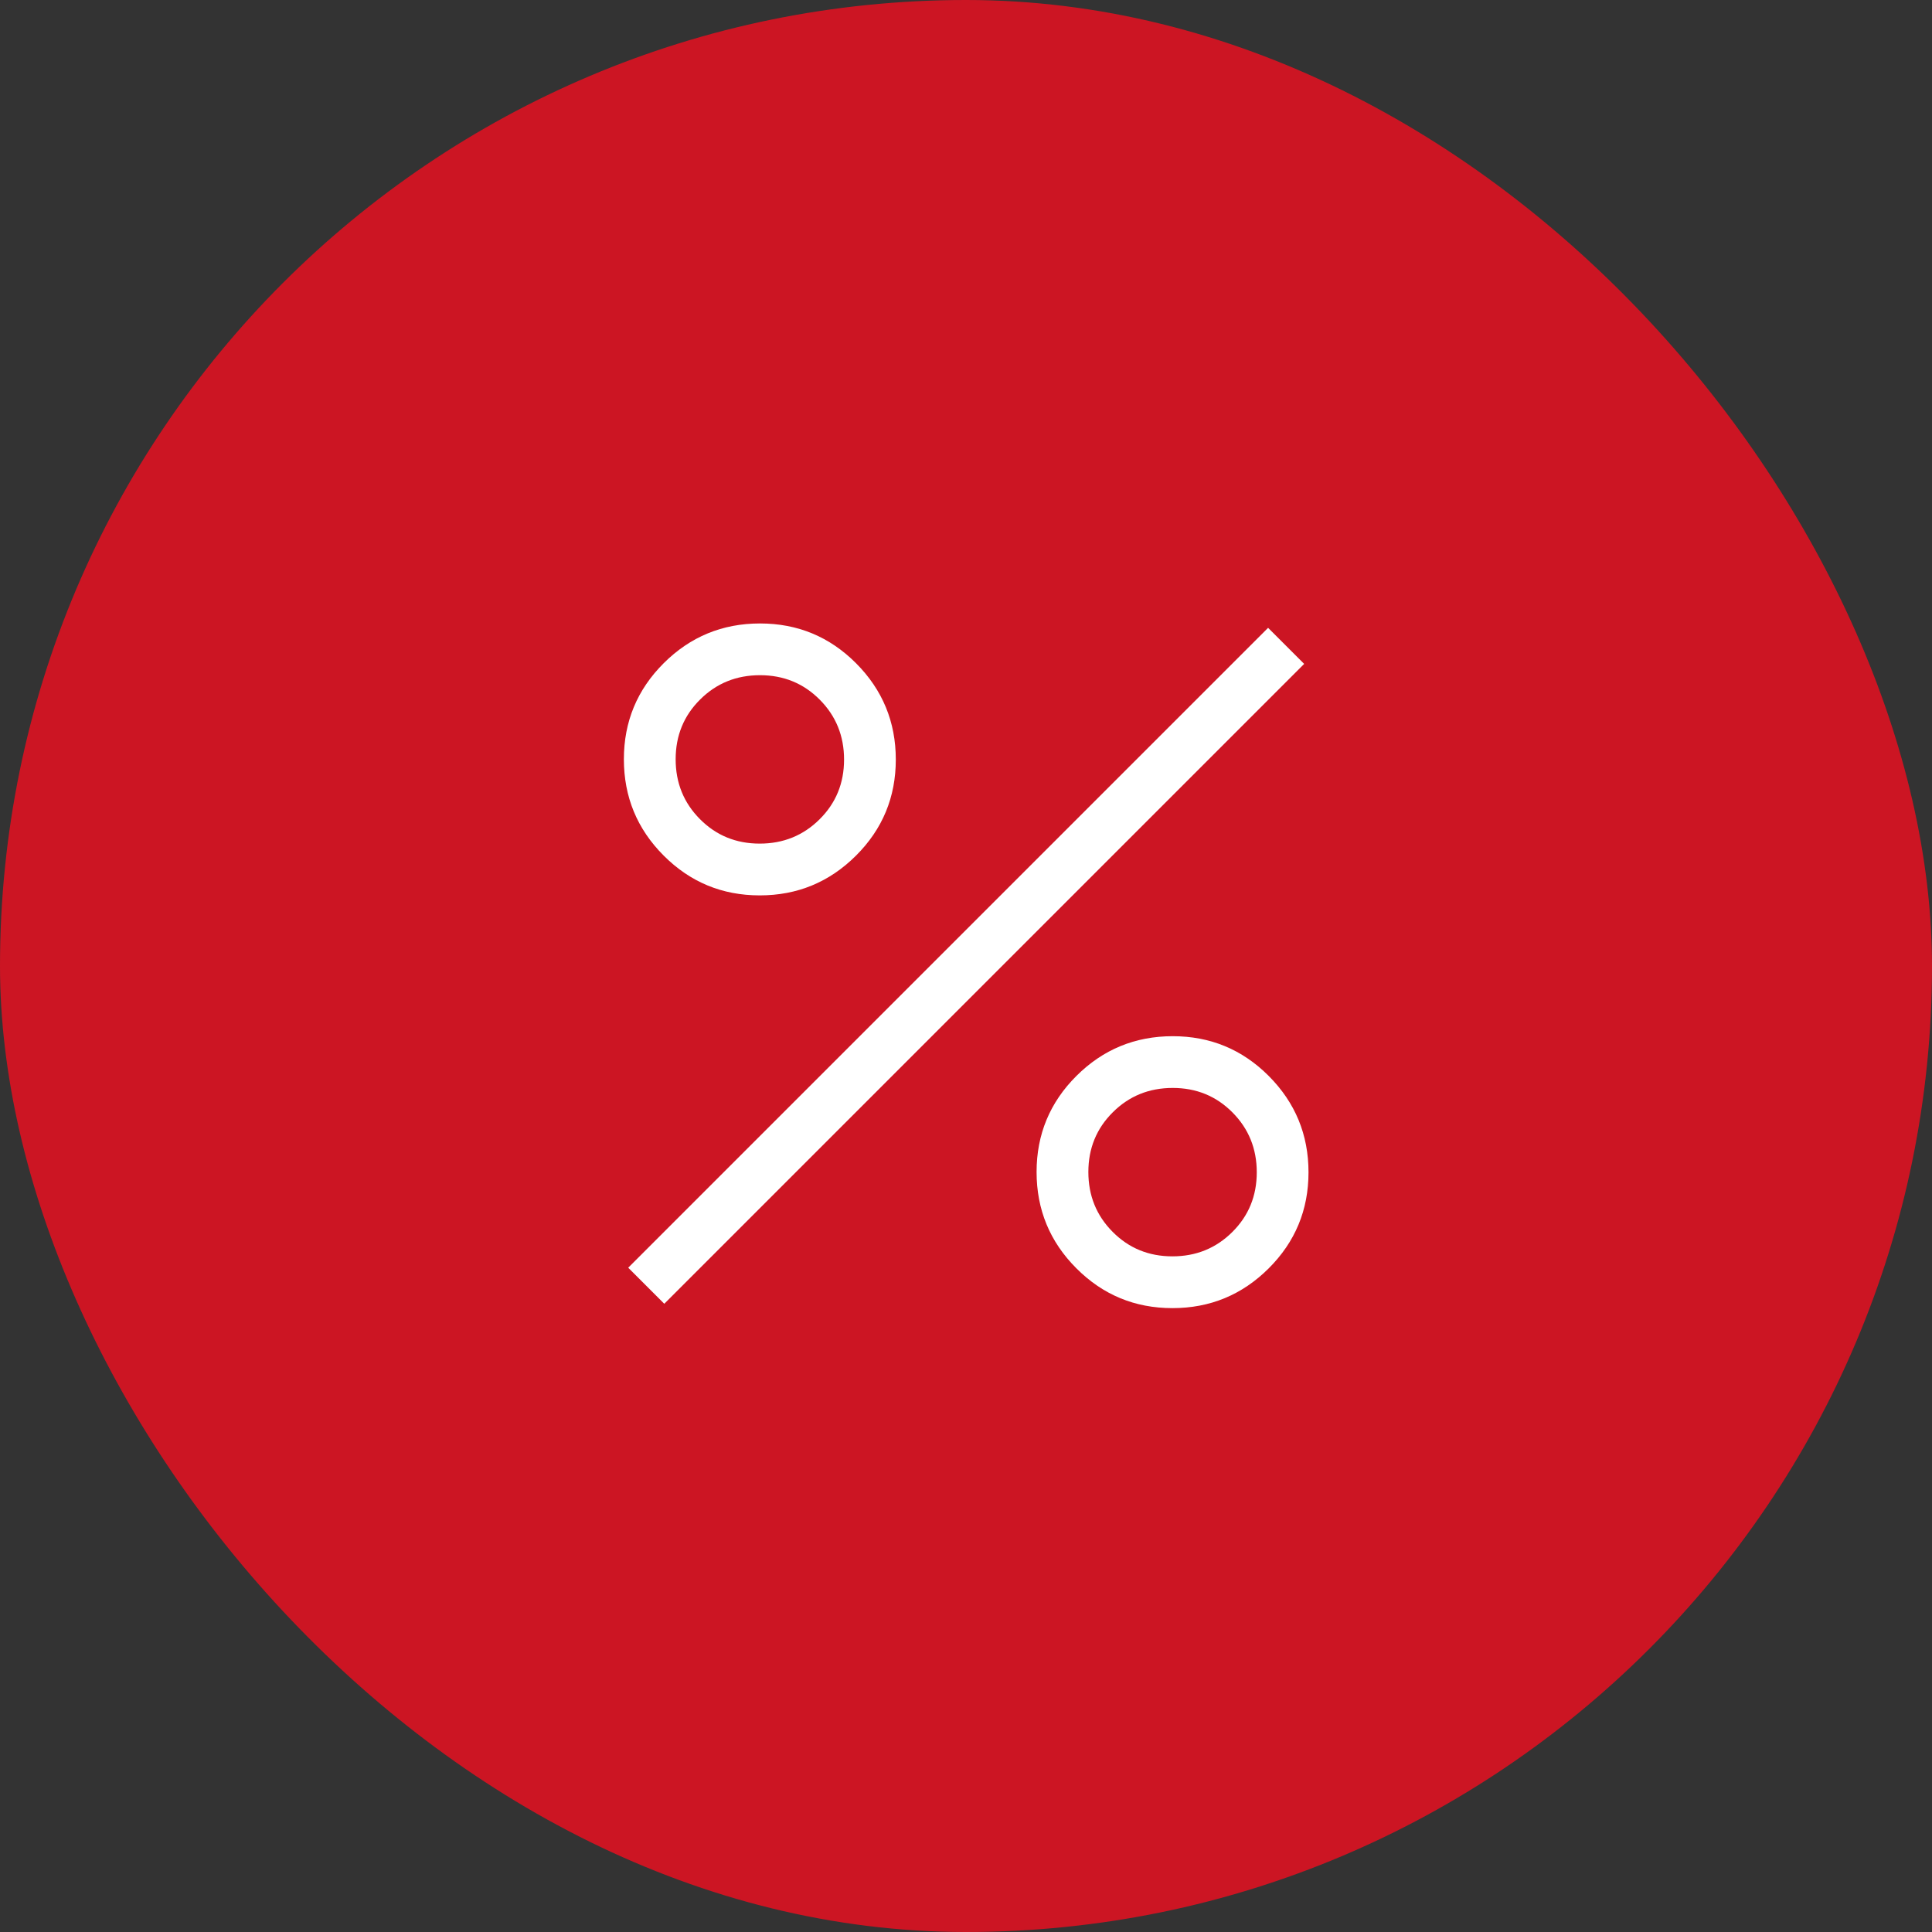
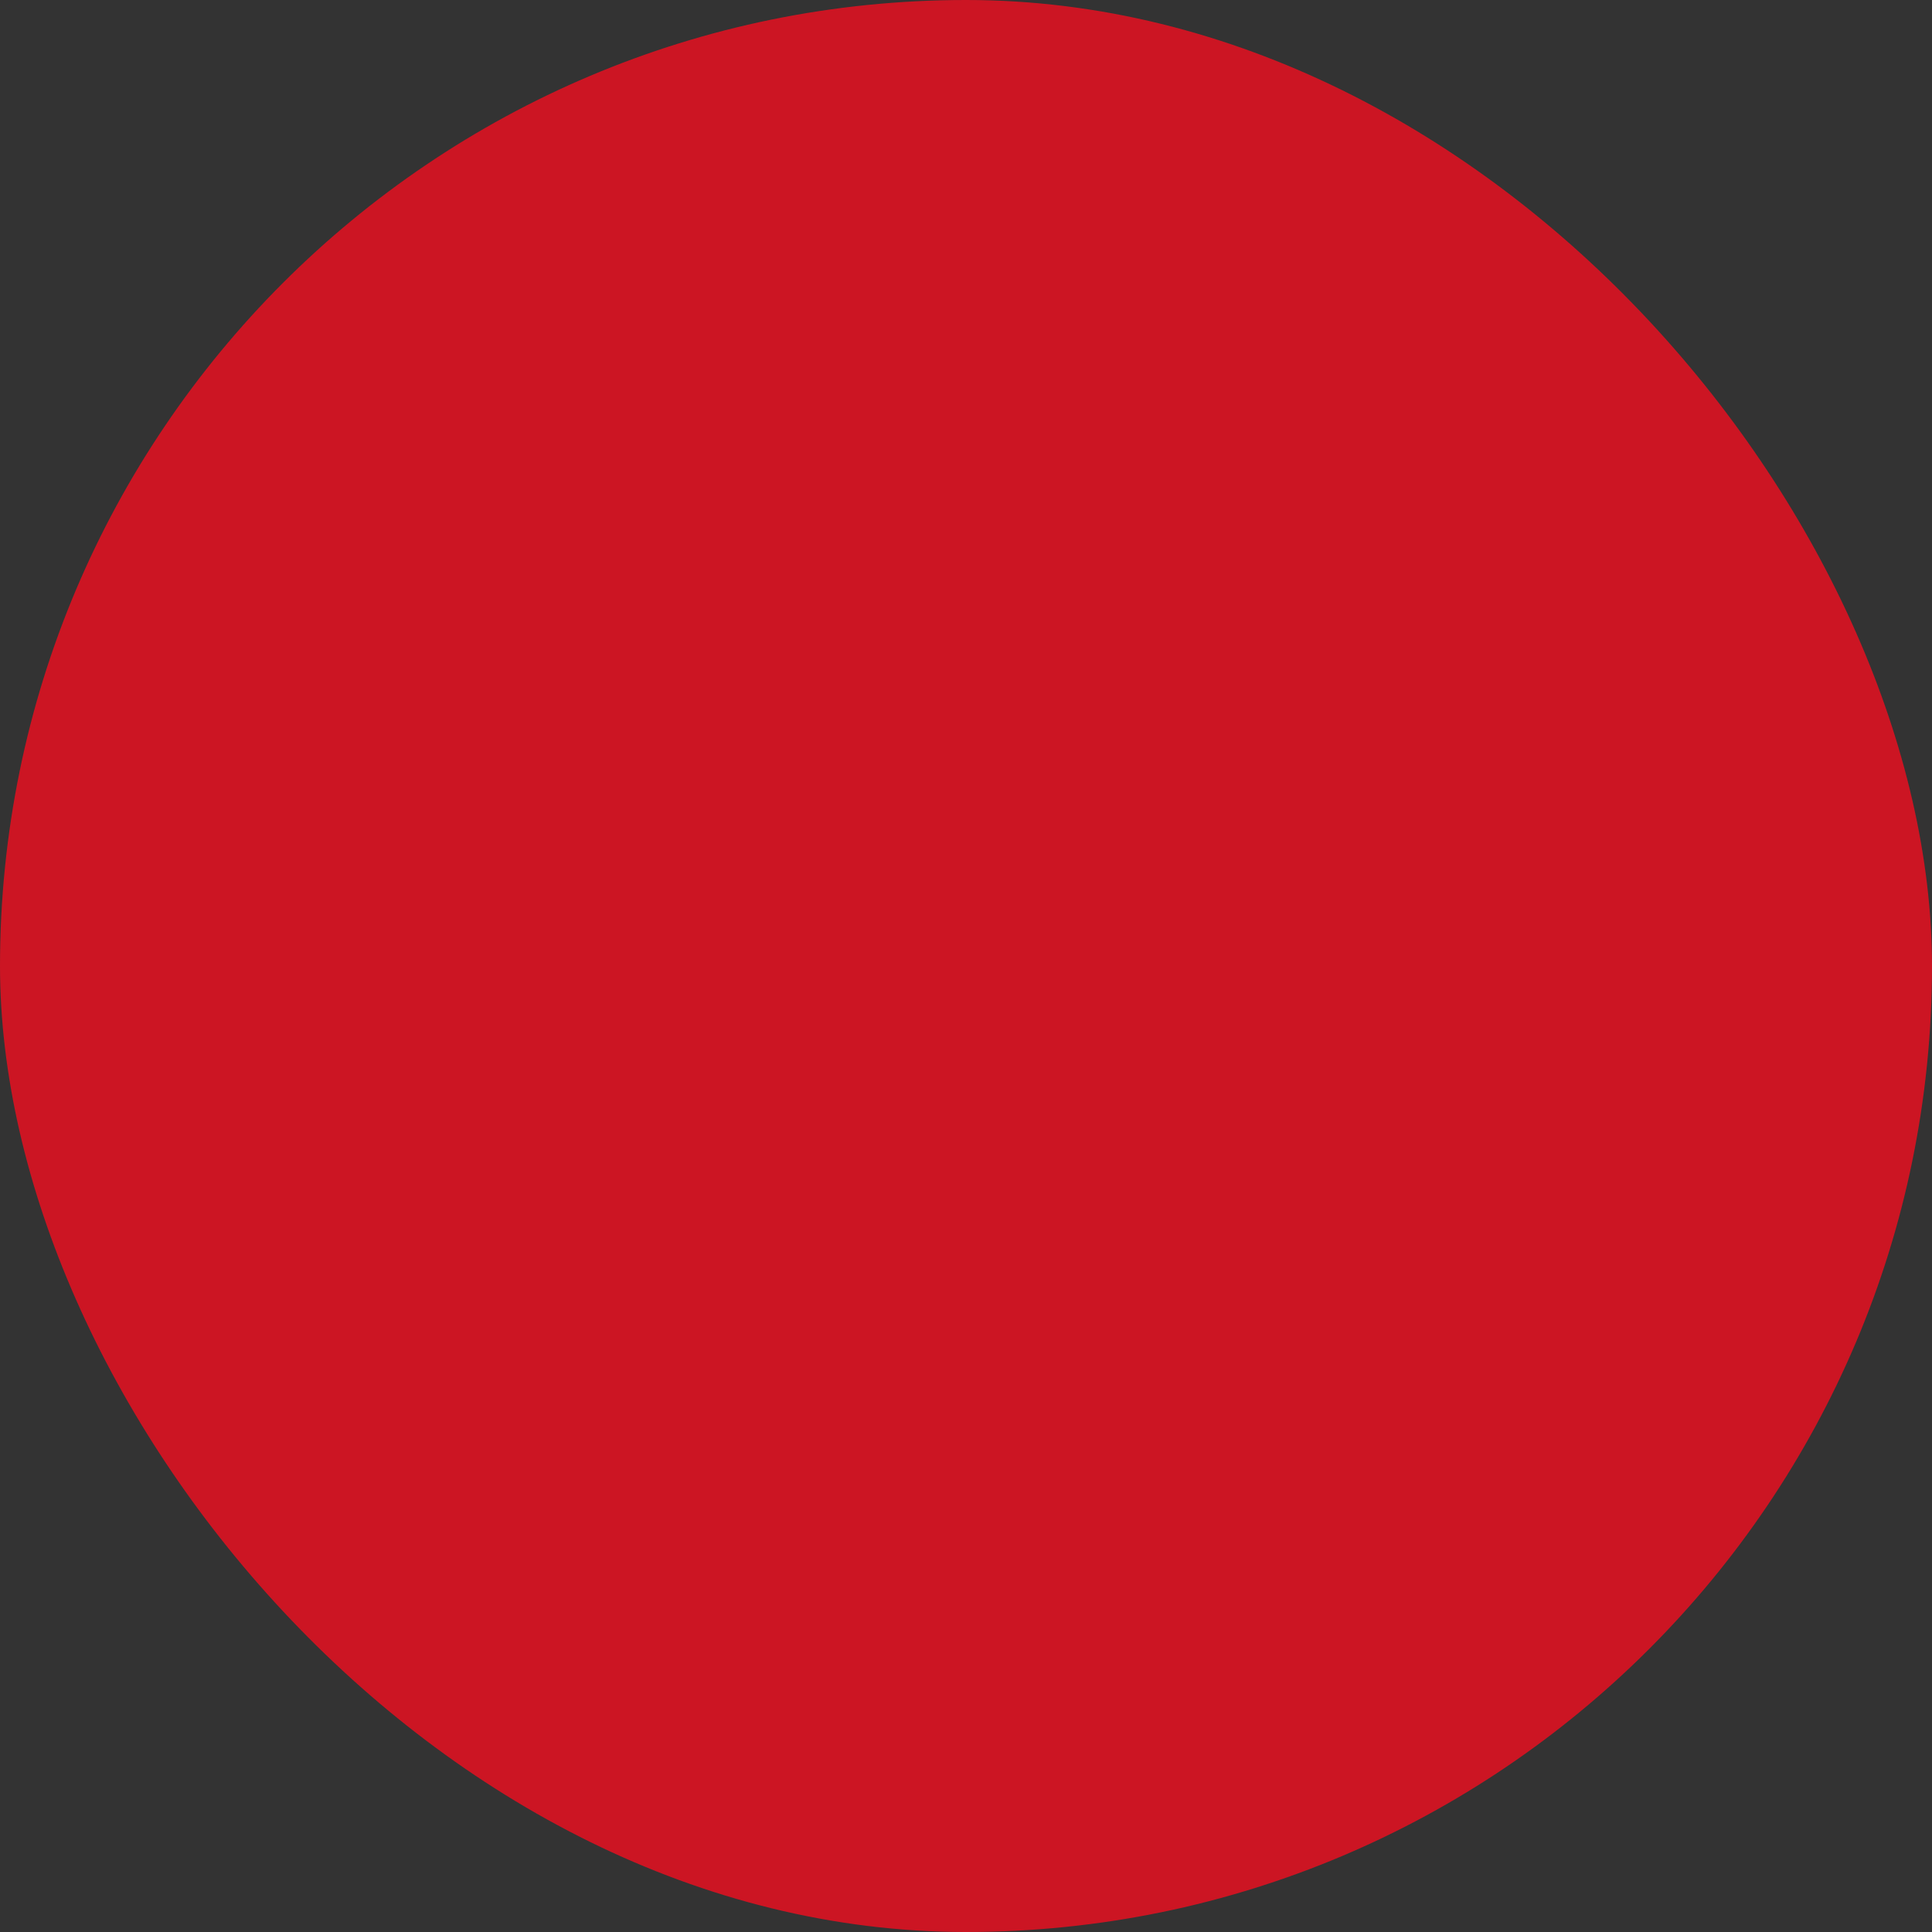
<svg xmlns="http://www.w3.org/2000/svg" width="60" height="60" fill="none">
  <rect width="100%" height="100%" fill="#333333" stroke="none" />
  <rect width="60" height="60" rx="30" fill="#CC1523" />
  <mask id="a" style="mask-type:alpha" maskUnits="userSpaceOnUse" x="13" y="13" width="34" height="34">
-     <path fill="#D9D9D9" d="M13 13H47V47H13z" />
-   </mask>
+     </mask>
  <g mask="url(#a)">
    <path d="M23.593 27.807c-1.167 0-2.162-.413-2.984-1.238-.823-.825-1.234-1.822-1.234-2.99 0-1.167.413-2.162 1.238-2.984.825-.822 1.822-1.233 2.99-1.233 1.167 0 2.162.412 2.984 1.237.822.826 1.233 1.822 1.233 2.99 0 1.167-.412 2.162-1.237 2.984-.826.823-1.822 1.234-2.99 1.234zm0-1.608c.733 0 1.353-.251 1.86-.755.507-.503.76-1.121.76-1.855 0-.733-.251-1.354-.755-1.86-.503-.507-1.122-.76-1.855-.76-.734 0-1.354.251-1.86.755-.507.503-.76 1.122-.76 1.855 0 .734.251 1.354.755 1.86.503.507 1.121.76 1.855.76zM36.41 40.625c-1.167 0-2.162-.413-2.984-1.238-.823-.825-1.234-1.822-1.234-2.99 0-1.167.413-2.162 1.238-2.984.825-.822 1.822-1.233 2.99-1.233 1.167 0 2.162.412 2.984 1.237.822.826 1.233 1.822 1.233 2.99 0 1.167-.412 2.162-1.237 2.984-.826.823-1.822 1.234-2.99 1.234zm0-1.608c.733 0 1.353-.251 1.86-.755.507-.503.76-1.121.76-1.855 0-.733-.251-1.353-.755-1.86-.503-.507-1.122-.76-1.855-.76-.734 0-1.354.251-1.86.755-.507.503-.76 1.122-.76 1.855 0 .734.251 1.354.755 1.86.503.507 1.121.76 1.855.76zM20.63 40.49l-1.12-1.12 19.872-19.872 1.12 1.12L20.63 40.49z" fill="#fff" />
  </g>
</svg>